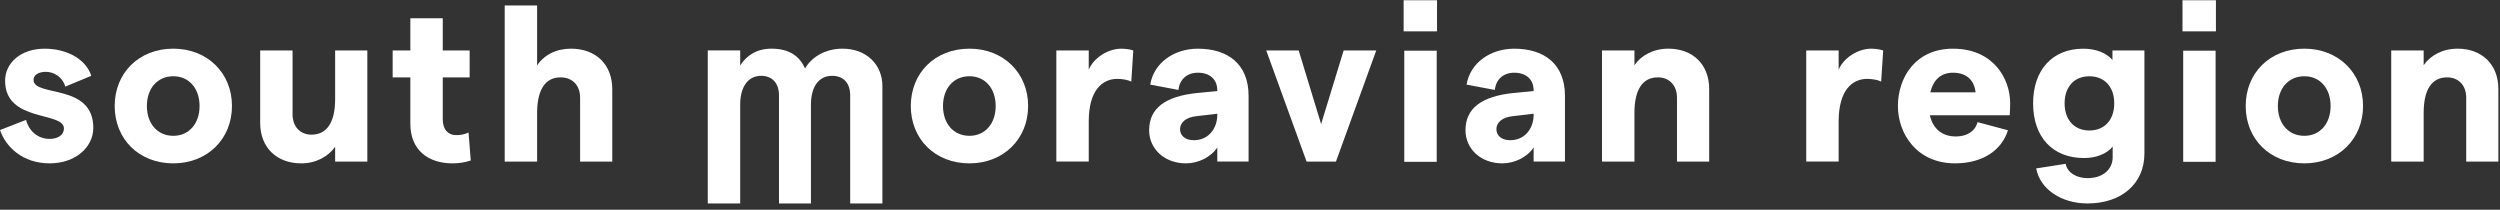
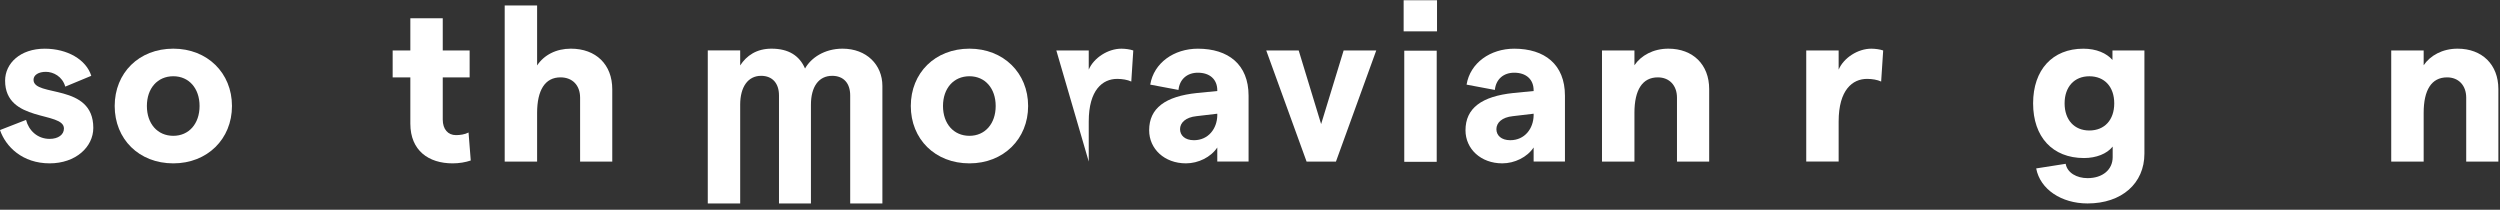
<svg xmlns="http://www.w3.org/2000/svg" width="100%" height="100%" viewBox="0 0 298 25" version="1.1" xml:space="preserve" style="fill-rule:evenodd;clip-rule:evenodd;stroke-linejoin:round;stroke-miterlimit:1.414;">
  <rect x="0" y="0" width="298" height="25" fill="#333333" stroke="none" />
  <g transform="matrix(4.167,0,0,4.167,0,9.775)">
    <path d="M0,1.374L0.745,1.084C0.82,1.381 1.066,1.627 1.42,1.627C1.666,1.627 1.829,1.507 1.829,1.33C1.829,0.832 0.146,1.166 0.146,-0.038C0.146,-0.536 0.581,-0.953 1.28,-0.953C1.931,-0.953 2.467,-0.638 2.611,-0.177L1.867,0.132C1.785,-0.158 1.527,-0.291 1.312,-0.291C1.104,-0.291 0.959,-0.202 0.959,-0.063C0.959,0.441 2.669,0.024 2.669,1.312C2.669,1.86 2.164,2.327 1.42,2.327C0.644,2.327 0.164,1.853 0,1.374" style="fill:white;fill-rule:nonzero;" />
  </g>
  <g transform="matrix(4.167,0,0,4.167,13.671,12.639)">
    <path d="M0,-0.001C0,-0.947 0.694,-1.641 1.677,-1.641C2.649,-1.641 3.355,-0.947 3.355,-0.001C3.355,0.945 2.649,1.64 1.677,1.64C0.694,1.64 0,0.945 0,-0.001M2.428,-0.001C2.428,-0.505 2.125,-0.852 1.677,-0.852C1.223,-0.852 0.921,-0.505 0.921,-0.001C0.921,0.504 1.223,0.852 1.677,0.852C2.125,0.852 2.428,0.504 2.428,-0.001" style="fill:white;fill-rule:nonzero;" />
  </g>
  <g transform="matrix(4.167,0,0,4.167,43.786,6.226)">
-     <path d="M0,3.128L-0.921,3.128L-0.921,2.705C-1.117,2.982 -1.464,3.179 -1.892,3.179C-2.593,3.179 -3.065,2.725 -3.065,2.024L-3.065,-0.051L-2.139,-0.051L-2.139,1.778C-2.139,2.125 -1.924,2.358 -1.596,2.358C-1.154,2.358 -0.921,1.999 -0.921,1.343L-0.921,-0.051L0,-0.051L0,3.128Z" style="fill:white;fill-rule:nonzero;" />
-   </g>
+     </g>
  <g transform="matrix(4.167,0,0,4.167,53.955,2.18)">
    <path d="M0,4.15C-0.687,4.15 -1.21,3.784 -1.21,3.014L-1.21,1.69L-1.716,1.69L-1.716,0.921L-1.21,0.921L-1.21,0L-0.283,0L-0.283,0.921L0.486,0.921L0.486,1.69L-0.283,1.69L-0.283,2.895C-0.283,3.178 -0.132,3.342 0.095,3.342C0.209,3.342 0.348,3.324 0.455,3.267L0.518,4.068C0.366,4.119 0.189,4.15 0,4.15" style="fill:white;fill-rule:nonzero;" />
  </g>
  <g transform="matrix(4.167,0,0,4.167,60.16,19.26)">
    <path d="M0,-4.466L0.927,-4.466L0.927,-2.75C1.123,-3.047 1.47,-3.23 1.892,-3.23C2.611,-3.23 3.077,-2.776 3.077,-2.069L3.077,0L2.157,0L2.157,-1.829C2.157,-2.183 1.937,-2.409 1.596,-2.409C1.154,-2.409 0.927,-2.044 0.927,-1.388L0.927,0L0,0L0,-4.466Z" style="fill:white;fill-rule:nonzero;" />
  </g>
  <g transform="matrix(4.167,0,0,4.167,108.568,12.639)">
    <path d="M0,-0.001C0,-0.947 0.694,-1.641 1.678,-1.641C2.65,-1.641 3.356,-0.947 3.356,-0.001C3.356,0.945 2.65,1.64 1.678,1.64C0.694,1.64 0,0.945 0,-0.001M2.428,-0.001C2.428,-0.505 2.125,-0.852 1.678,-0.852C1.224,-0.852 0.921,-0.505 0.921,-0.001C0.921,0.504 1.224,0.852 1.678,0.852C2.125,0.852 2.428,0.504 2.428,-0.001" style="fill:white;fill-rule:nonzero;" />
  </g>
  <g transform="matrix(4.167,0,0,4.167,133.166,15.658)">
-     <path d="M0,-1.501C-0.416,-1.501 -0.813,-1.186 -0.813,-0.283L-0.813,0.864L-1.74,0.864L-1.74,-2.314L-0.813,-2.314L-0.813,-1.766C-0.668,-2.106 -0.26,-2.365 0.12,-2.365C0.228,-2.365 0.372,-2.346 0.461,-2.314L0.404,-1.425C0.297,-1.476 0.146,-1.501 0,-1.501" style="fill:white;fill-rule:nonzero;" />
+     <path d="M0,-1.501C-0.416,-1.501 -0.813,-1.186 -0.813,-0.283L-0.813,0.864L-1.74,-2.314L-0.813,-2.314L-0.813,-1.766C-0.668,-2.106 -0.26,-2.365 0.12,-2.365C0.228,-2.365 0.372,-2.346 0.461,-2.314L0.404,-1.425C0.297,-1.476 0.146,-1.501 0,-1.501" style="fill:white;fill-rule:nonzero;" />
  </g>
  <g transform="matrix(4.167,0,0,4.167,148.83,13.871)">
    <path d="M0,-0.592L0,1.293L-0.895,1.293L-0.895,0.89C-1.078,1.167 -1.438,1.344 -1.791,1.344C-2.409,1.344 -2.844,0.928 -2.844,0.398C-2.844,-0.233 -2.384,-0.574 -1.469,-0.669L-0.895,-0.725L-0.895,-0.744C-0.895,-1.059 -1.109,-1.249 -1.451,-1.249C-1.752,-1.249 -1.974,-1.066 -2.005,-0.756L-2.813,-0.908C-2.711,-1.532 -2.131,-1.936 -1.451,-1.936C-0.585,-1.936 0,-1.489 0,-0.592M-0.895,-0.025L-0.895,-0.031L-0.895,-0.049L-0.895,-0.076L-1.488,-0.006C-1.803,0.026 -1.96,0.183 -1.96,0.367C-1.96,0.542 -1.822,0.682 -1.564,0.682C-1.147,0.682 -0.902,0.347 -0.895,-0.025" style="fill:white;fill-rule:nonzero;" />
  </g>
  <g transform="matrix(4.167,0,0,4.167,150.936,19.261)">
    <path d="M0,-3.179L0.928,-3.179L1.57,-1.073L2.214,-3.179L3.147,-3.179L1.994,0L1.154,0L0,-3.179Z" style="fill:white;fill-rule:nonzero;" />
  </g>
  <g transform="matrix(4.167,0,0,4.167,-1948.91,-360.671)">
    <path d="M508.808,87.451L507.853,87.451L507.853,86.561L508.808,86.561L508.808,87.451ZM507.871,88.004L508.799,88.004L508.799,91.183L507.871,91.183L507.871,88.004Z" style="fill:white;fill-rule:nonzero;" />
  </g>
  <g transform="matrix(4.167,0,0,4.167,186.542,13.871)">
    <path d="M0,-0.592L0,1.293L-0.896,1.293L-0.896,0.89C-1.079,1.167 -1.439,1.344 -1.792,1.344C-2.41,1.344 -2.845,0.928 -2.845,0.398C-2.845,-0.233 -2.384,-0.574 -1.47,-0.669L-0.896,-0.725L-0.896,-0.744C-0.896,-1.059 -1.111,-1.249 -1.451,-1.249C-1.754,-1.249 -1.974,-1.066 -2.005,-0.756L-2.814,-0.908C-2.712,-1.532 -2.132,-1.936 -1.451,-1.936C-0.586,-1.936 0,-1.489 0,-0.592M-0.896,-0.025L-0.896,-0.031L-0.896,-0.049L-0.896,-0.076L-1.489,-0.006C-1.805,0.026 -1.961,0.183 -1.961,0.367C-1.961,0.542 -1.823,0.682 -1.565,0.682C-1.148,0.682 -0.903,0.347 -0.896,-0.025" style="fill:white;fill-rule:nonzero;" />
  </g>
  <g transform="matrix(4.167,0,0,4.167,190.958,19.048)">
    <path d="M0,-3.128L0.928,-3.128L0.928,-2.705C1.116,-2.983 1.465,-3.179 1.899,-3.179C2.6,-3.179 3.066,-2.725 3.066,-2.024L3.066,0.051L2.145,0.051L2.145,-1.778C2.145,-2.125 1.93,-2.358 1.597,-2.358C1.155,-2.358 0.928,-1.999 0.928,-1.343L0.928,0.051L0,0.051L0,-3.128Z" style="fill:white;fill-rule:nonzero;" />
  </g>
  <g transform="matrix(4.167,0,0,4.167,222.554,15.658)">
    <path d="M0,-1.501C-0.417,-1.501 -0.813,-1.186 -0.813,-0.283L-0.813,0.864L-1.74,0.864L-1.74,-2.314L-0.813,-2.314L-0.813,-1.766C-0.668,-2.106 -0.26,-2.365 0.12,-2.365C0.228,-2.365 0.372,-2.346 0.461,-2.314L0.403,-1.425C0.296,-1.476 0.146,-1.501 0,-1.501" style="fill:white;fill-rule:nonzero;" />
  </g>
  <g transform="matrix(4.167,0,0,4.167,239.557,11.533)">
-     <path d="M0,0.53L-2.284,0.53C-2.195,0.921 -1.929,1.136 -1.539,1.136C-1.223,1.136 -0.99,0.99 -0.92,0.726L-0.05,0.959C-0.24,1.559 -0.807,1.905 -1.564,1.905C-2.661,1.905 -3.198,1.054 -3.198,0.265C-3.198,-0.523 -2.718,-1.375 -1.622,-1.375C-0.473,-1.375 0.013,-0.523 0.013,0.183C0.013,0.31 0.006,0.461 0,0.53M-0.977,-0.126C-1.008,-0.447 -1.211,-0.688 -1.622,-0.688C-1.956,-0.688 -2.182,-0.498 -2.27,-0.126L-0.977,-0.126Z" style="fill:white;fill-rule:nonzero;" />
-   </g>
+     </g>
  <g transform="matrix(4.167,0,0,4.167,255.614,24.043)">
    <path d="M0,-4.327L0,-1.375C0,-0.523 -0.649,0.05 -1.627,0.05C-2.372,0.05 -2.983,-0.353 -3.096,-0.952L-2.252,-1.084C-2.207,-0.826 -1.935,-0.674 -1.627,-0.674C-1.191,-0.674 -0.908,-0.92 -0.908,-1.274L-0.908,-1.577C-1.072,-1.369 -1.381,-1.249 -1.728,-1.249C-2.63,-1.249 -3.184,-1.854 -3.184,-2.813C-3.184,-3.772 -2.63,-4.377 -1.747,-4.377C-1.375,-4.377 -1.085,-4.25 -0.914,-4.055L-0.914,-4.327L0,-4.327ZM-0.863,-2.813C-0.863,-3.286 -1.14,-3.588 -1.576,-3.588C-2.005,-3.588 -2.283,-3.286 -2.283,-2.813C-2.283,-2.34 -2.005,-2.037 -1.576,-2.037C-1.14,-2.037 -0.863,-2.34 -0.863,-2.813" style="fill:white;fill-rule:nonzero;" />
  </g>
  <g transform="matrix(4.167,0,0,4.167,-1948.91,-360.671)">
-     <path d="M531.089,87.451L530.133,87.451L530.133,86.561L531.089,86.561L531.089,87.451ZM530.153,88.004L531.08,88.004L531.08,91.183L530.153,91.183L530.153,88.004Z" style="fill:white;fill-rule:nonzero;" />
-   </g>
+     </g>
  <g transform="matrix(4.167,0,0,4.167,267.687,12.639)">
-     <path d="M0,-0.001C0,-0.947 0.694,-1.641 1.678,-1.641C2.65,-1.641 3.357,-0.947 3.357,-0.001C3.357,0.945 2.65,1.64 1.678,1.64C0.694,1.64 0,0.945 0,-0.001M2.429,-0.001C2.429,-0.505 2.126,-0.852 1.678,-0.852C1.224,-0.852 0.92,-0.505 0.92,-0.001C0.92,0.504 1.224,0.852 1.678,0.852C2.126,0.852 2.429,0.504 2.429,-0.001" style="fill:white;fill-rule:nonzero;" />
-   </g>
+     </g>
  <g transform="matrix(4.167,0,0,4.167,285.034,19.048)">
    <path d="M0,-3.128L0.928,-3.128L0.928,-2.705C1.117,-2.983 1.464,-3.179 1.898,-3.179C2.599,-3.179 3.065,-2.725 3.065,-2.024L3.065,0.051L2.145,0.051L2.145,-1.778C2.145,-2.125 1.93,-2.358 1.597,-2.358C1.154,-2.358 0.928,-1.999 0.928,-1.343L0.928,0.051L0,0.051L0,-3.128Z" style="fill:white;fill-rule:nonzero;" />
  </g>
  <g transform="matrix(4.167,0,0,4.167,84.367,24.048)">
    <path d="M0,-4.329L0.927,-4.329L0.927,-3.899C1.11,-4.183 1.4,-4.379 1.823,-4.379C2.314,-4.379 2.623,-4.178 2.782,-3.811C2.951,-4.114 3.337,-4.379 3.854,-4.379C4.541,-4.379 4.995,-3.919 4.995,-3.313L4.995,0.05L4.074,0.05L4.074,-3.042C4.074,-3.389 3.886,-3.602 3.558,-3.602C3.172,-3.602 2.951,-3.287 2.951,-2.776L2.951,0.05L2.037,0.05L2.037,-3.042C2.037,-3.389 1.848,-3.602 1.526,-3.602C1.147,-3.602 0.927,-3.281 0.927,-2.776L0.927,0.05L0,0.05L0,-4.329Z" style="fill:white;fill-rule:nonzero;" />
  </g>
</svg>